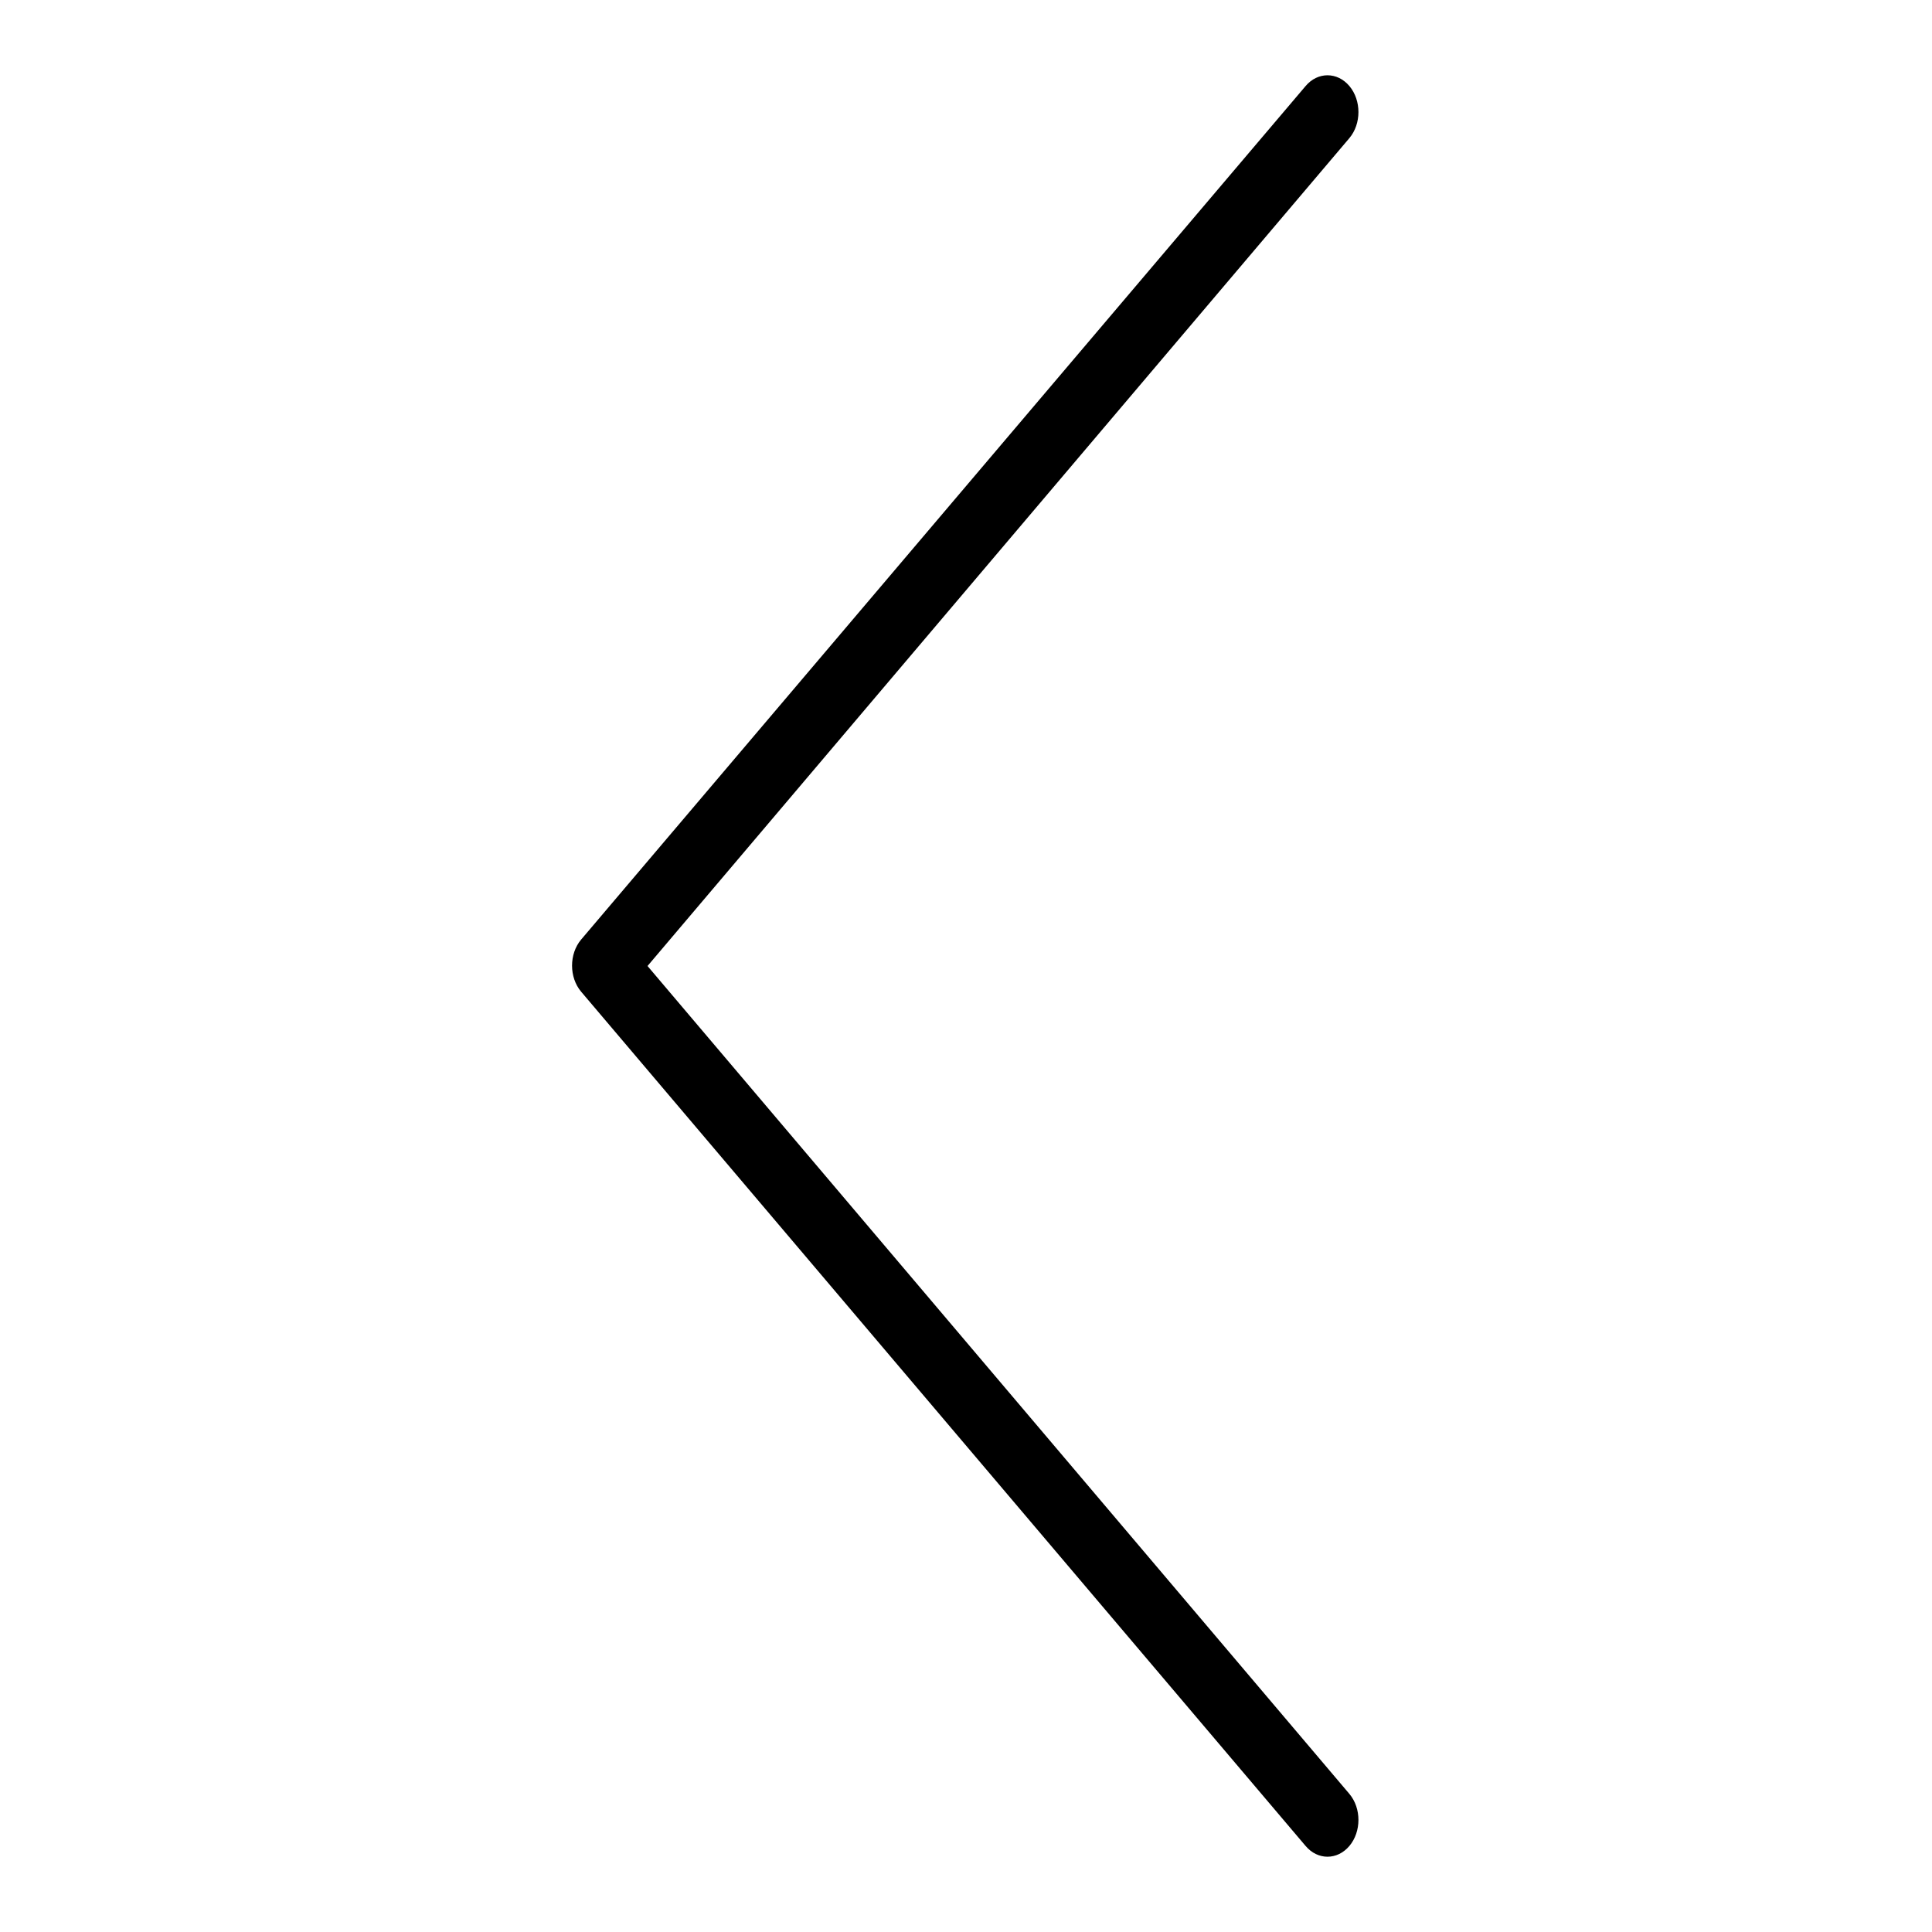
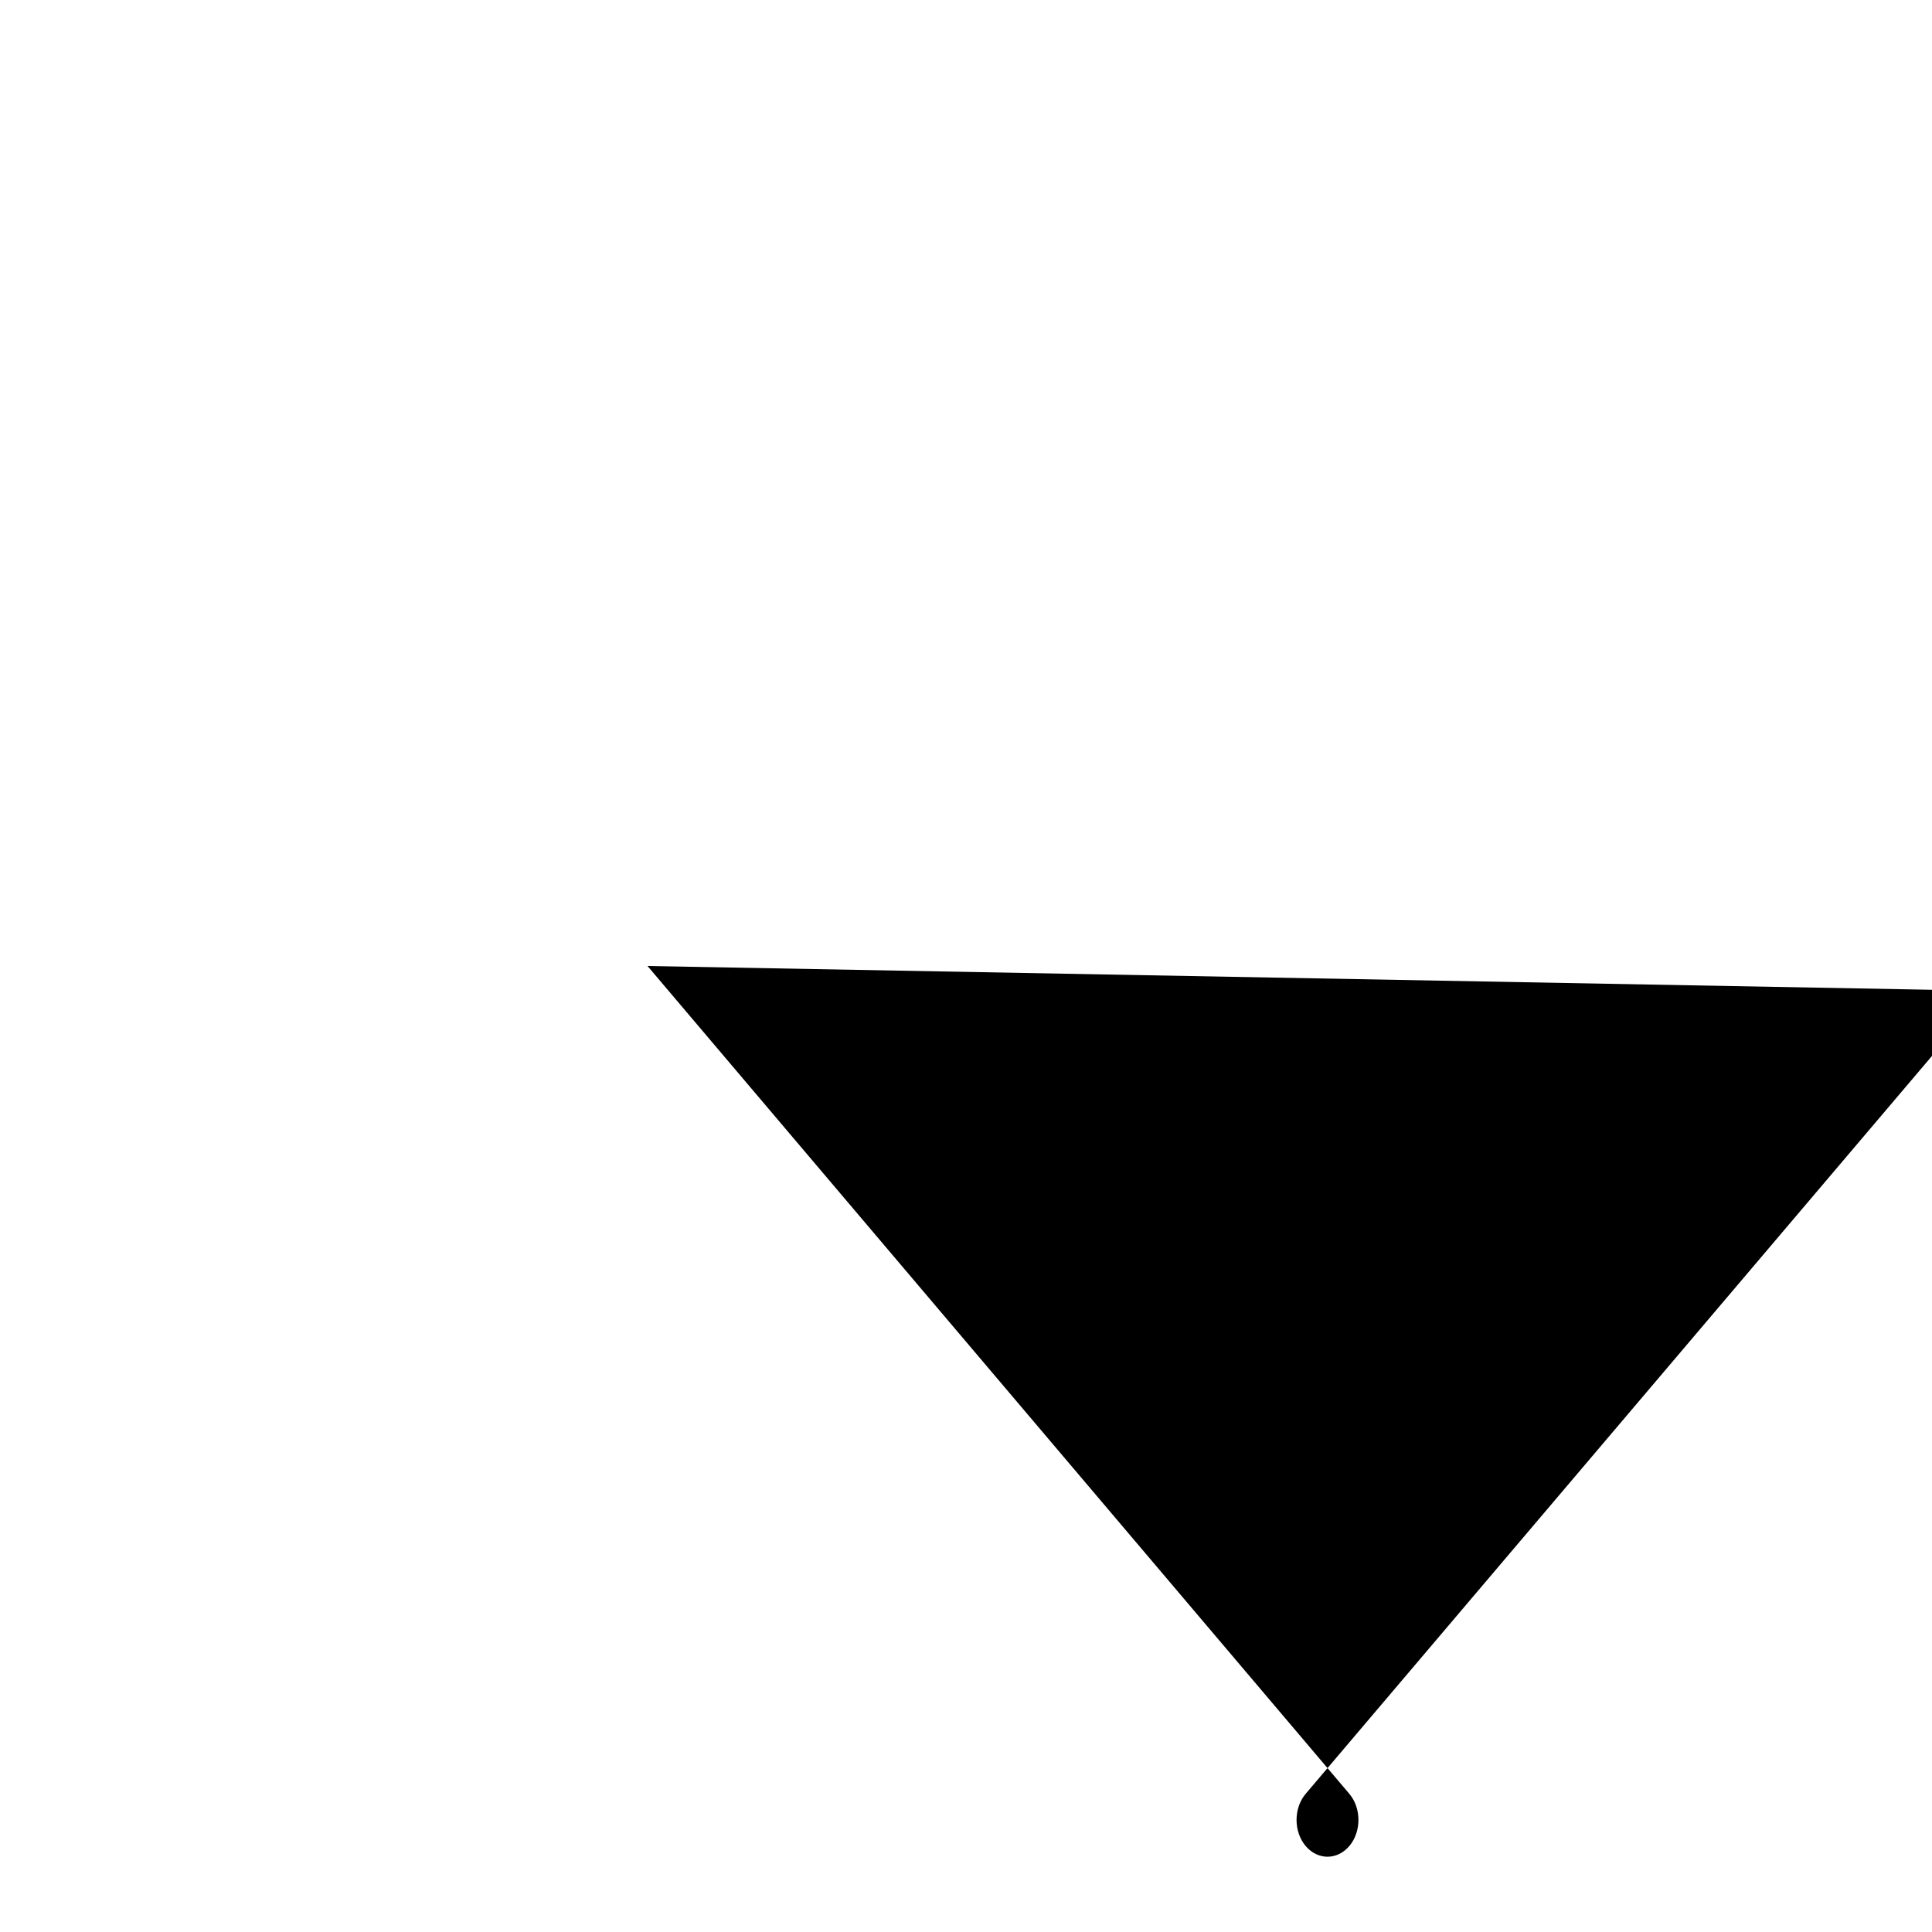
<svg xmlns="http://www.w3.org/2000/svg" version="1.1" x="0px" y="0px" viewBox="0 0 256 256" enable-background="new 0 0 256 256" xml:space="preserve">
  <g>
    <g>
-       <path fill="#000000" d="M85.8,128l93,109.7c1.6,1.9,1.6,5,0,6.9c-1.6,1.9-4.2,1.9-5.8,0l-96-113.2c-1.6-1.9-1.6-5,0-6.9l96-113.1c1.6-1.9,4.2-1.9,5.8,0c1.6,1.9,1.6,5,0,6.9L85.8,128L85.8,128z" />
+       <path fill="#000000" d="M85.8,128l93,109.7c1.6,1.9,1.6,5,0,6.9c-1.6,1.9-4.2,1.9-5.8,0c-1.6-1.9-1.6-5,0-6.9l96-113.1c1.6-1.9,4.2-1.9,5.8,0c1.6,1.9,1.6,5,0,6.9L85.8,128L85.8,128z" />
    </g>
  </g>
</svg>